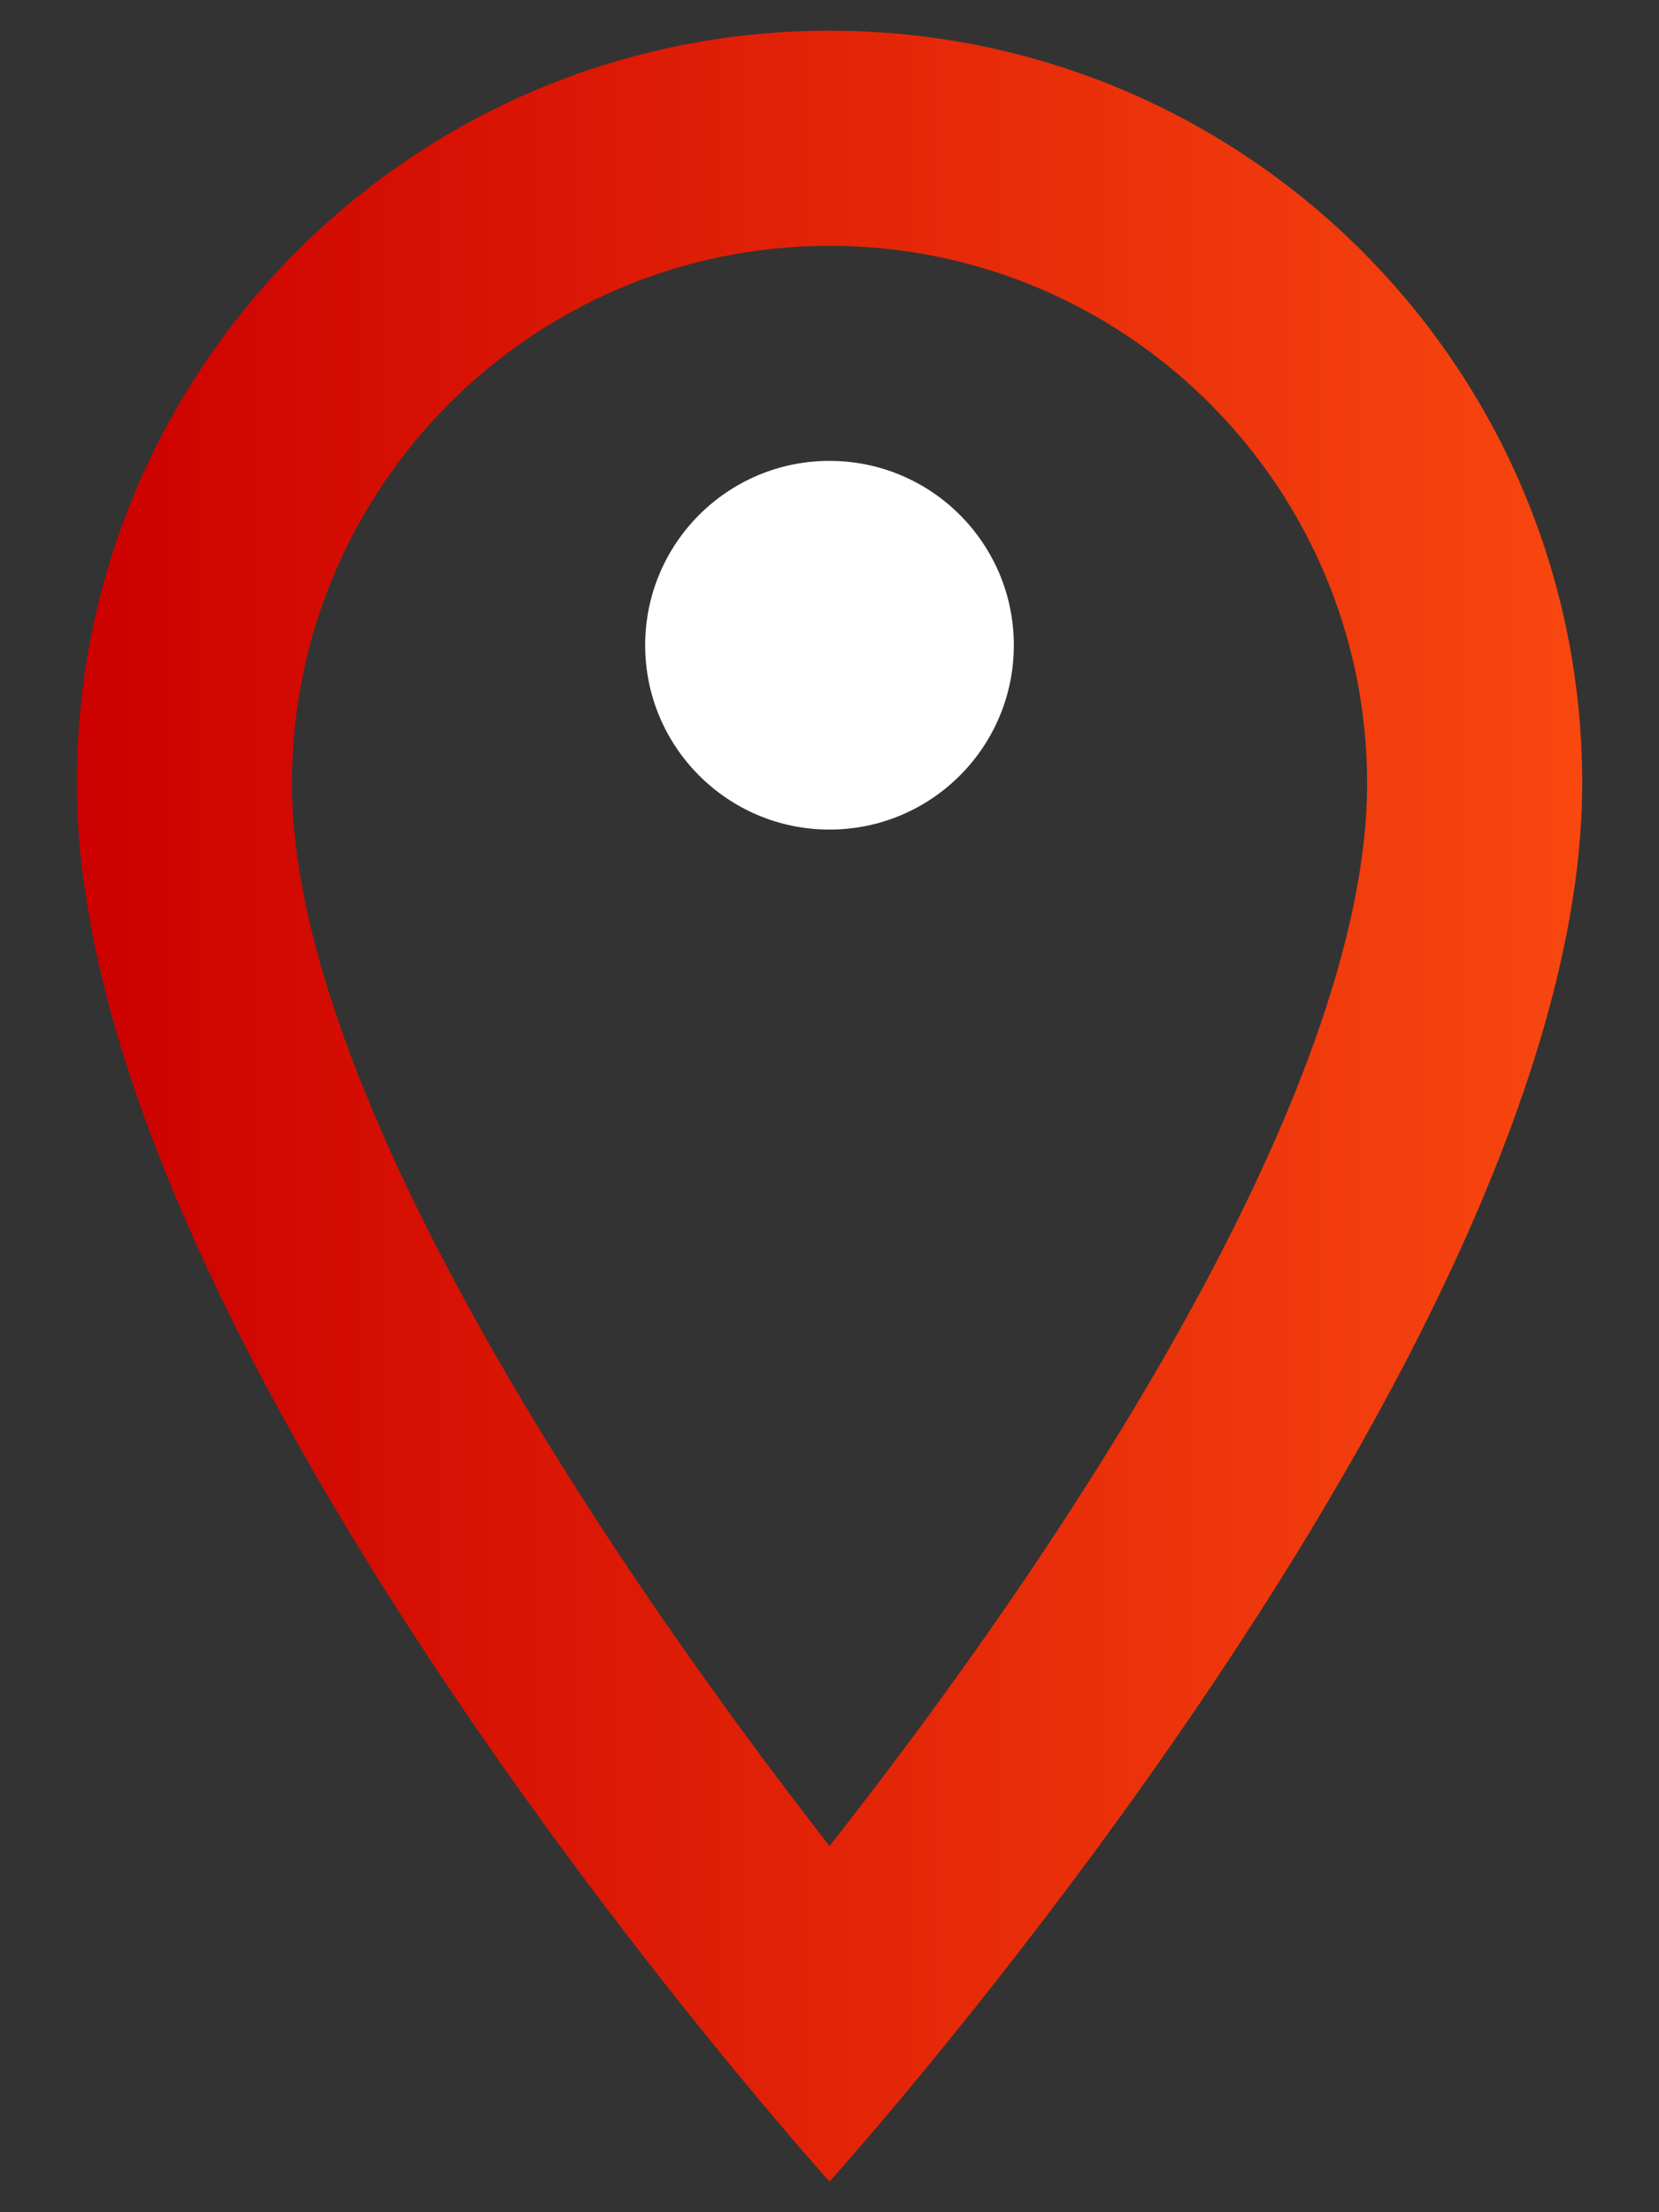
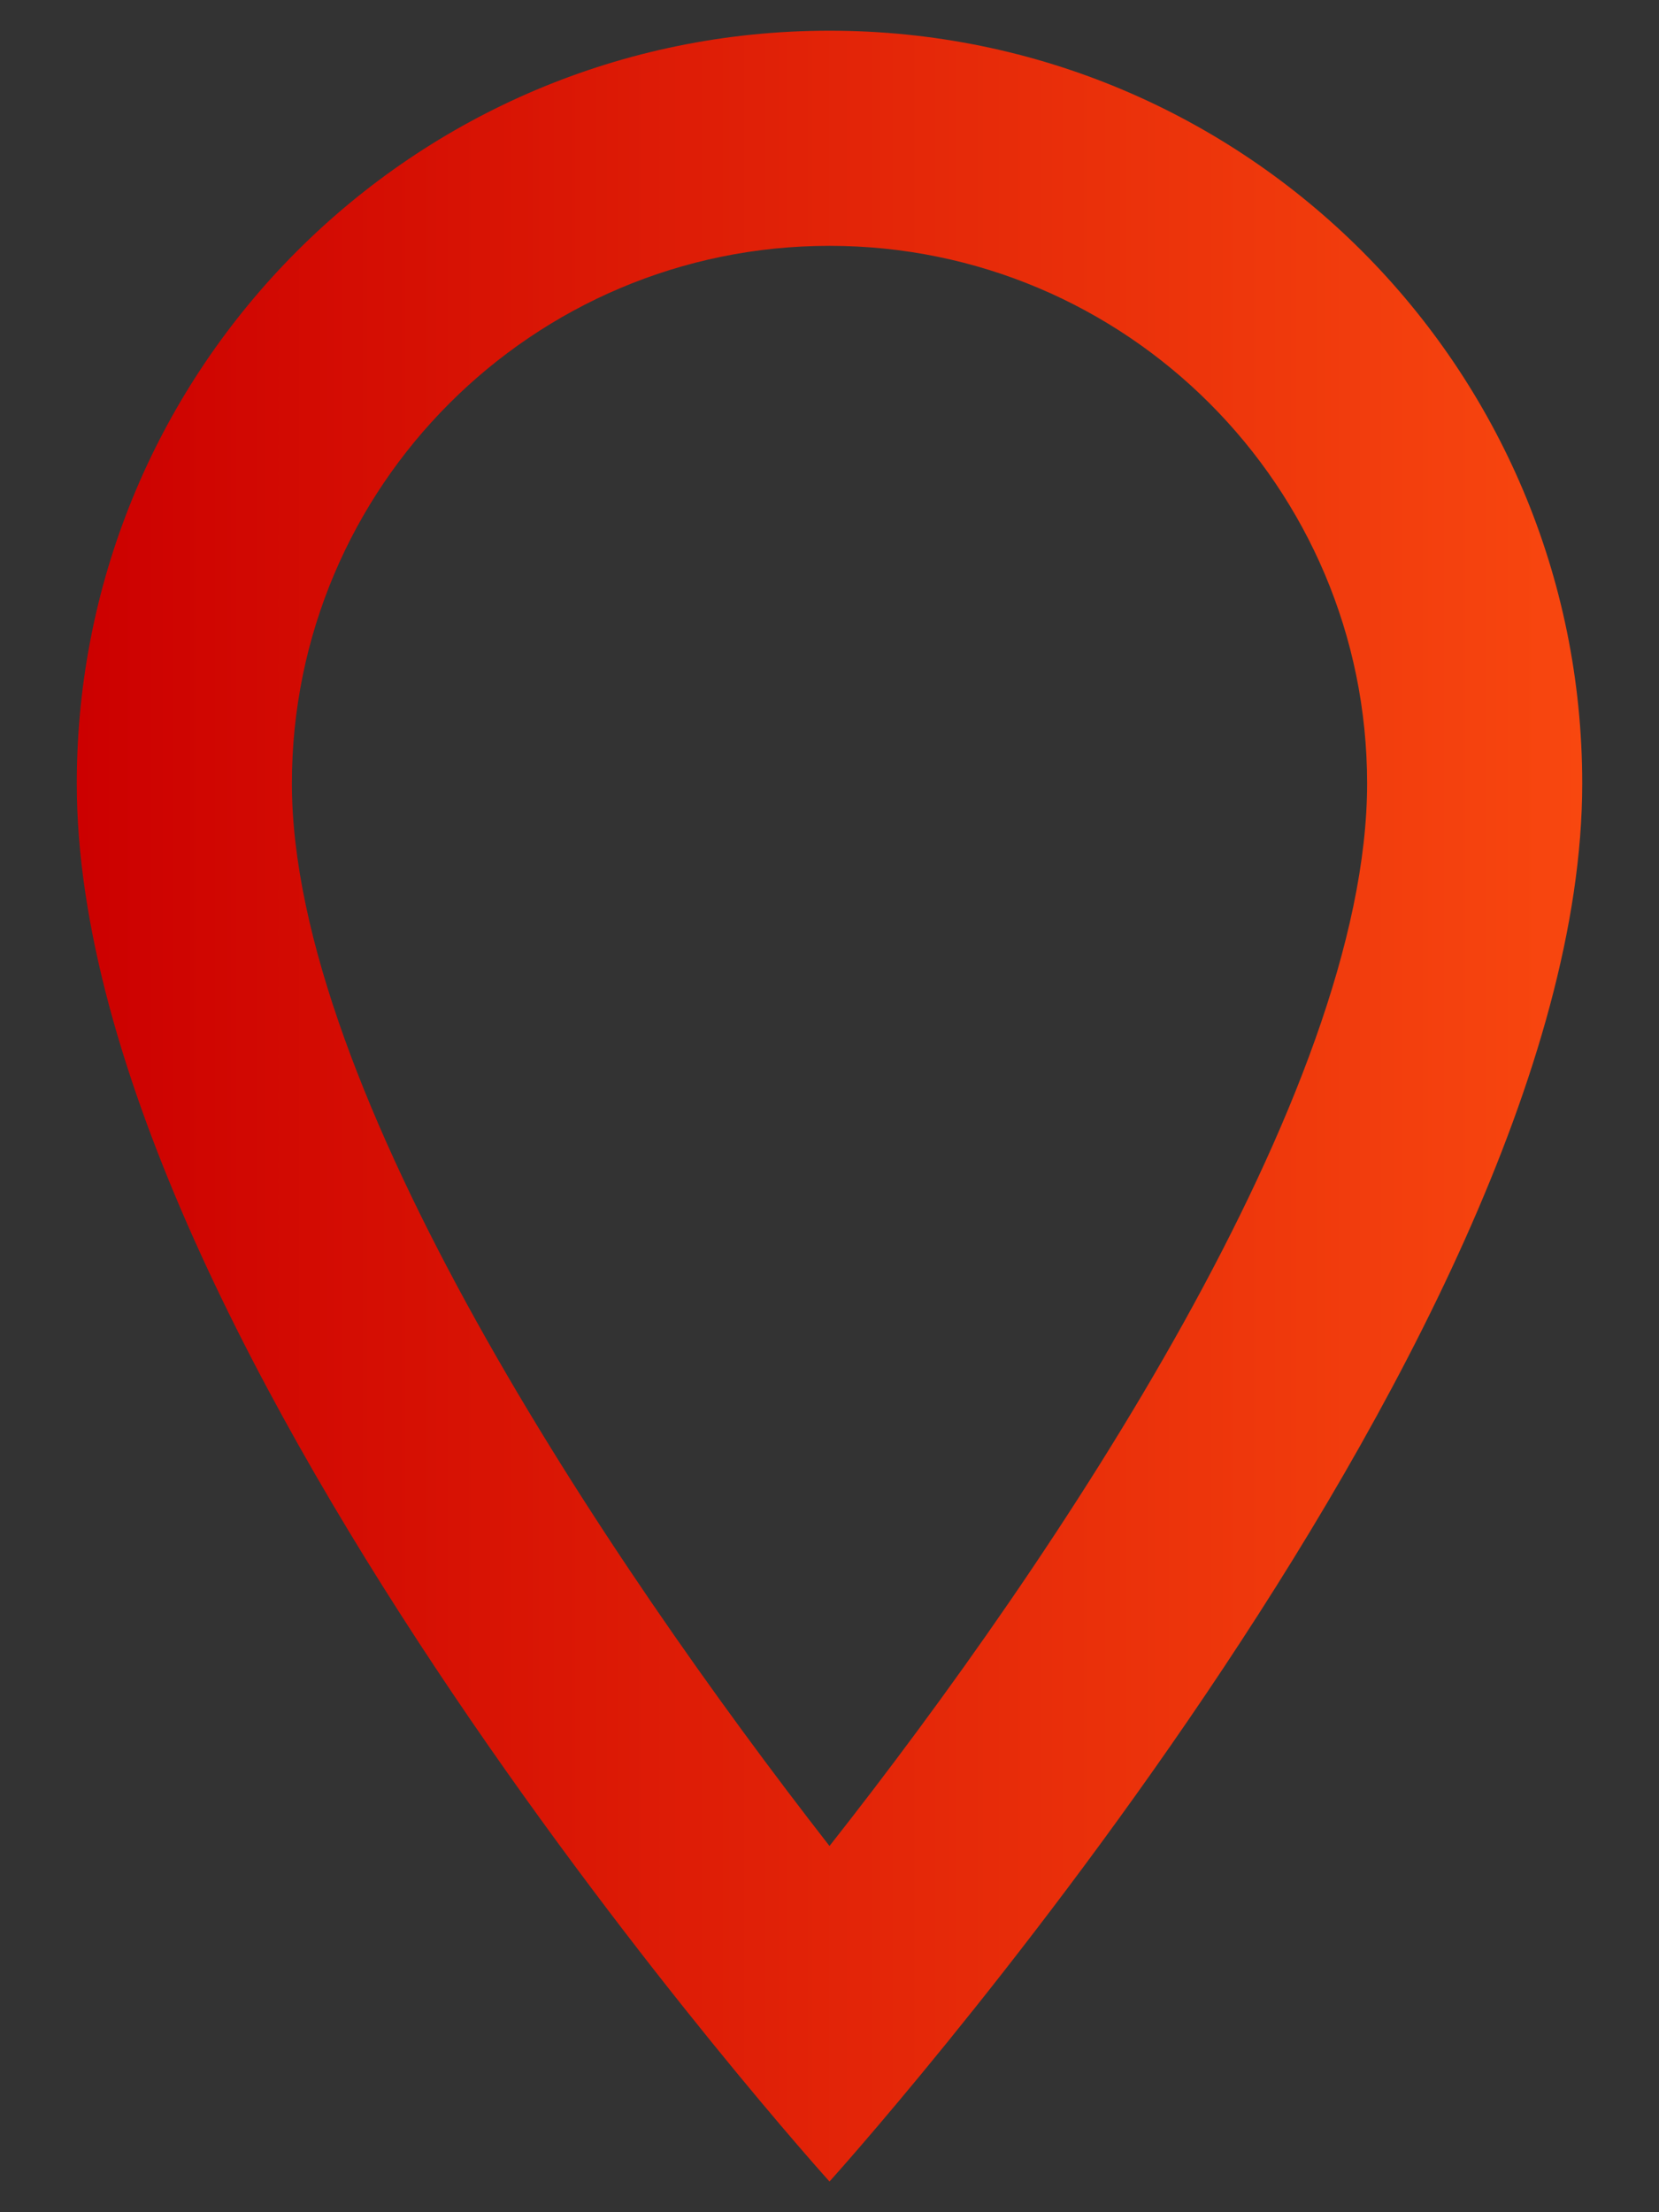
<svg xmlns="http://www.w3.org/2000/svg" width="18" height="24" viewBox="0 0 18 24" fill="none">
  <rect x="0" y="0" width="18" height="24" fill="#333333" stroke="none" />
  <path d="M9 0.333C4.485 0.333 0.833 3.985 0.833 8.5C0.833 14.625 9 23.667 9 23.667C9 23.667 17.167 14.625 17.167 8.5C17.167 3.985 13.515 0.333 9 0.333ZM3.167 8.5C3.167 5.28 5.78 2.667 9 2.667C12.22 2.667 14.833 5.28 14.833 8.5C14.833 11.86 11.473 16.889 9 20.027C6.573 16.912 3.167 11.825 3.167 8.5Z" fill="url(#paint0_linear_15678_6522)" />
-   <circle cx="9" cy="7" r="2" fill="white" />
  <defs>
    <linearGradient id="paint0_linear_15678_6522" x1="0.833" y1="12" x2="17.167" y2="12" gradientUnits="userSpaceOnUse">
      <stop stop-color="#CC0000" />
      <stop offset="1" stop-color="#F8470F" />
    </linearGradient>
  </defs>
</svg>